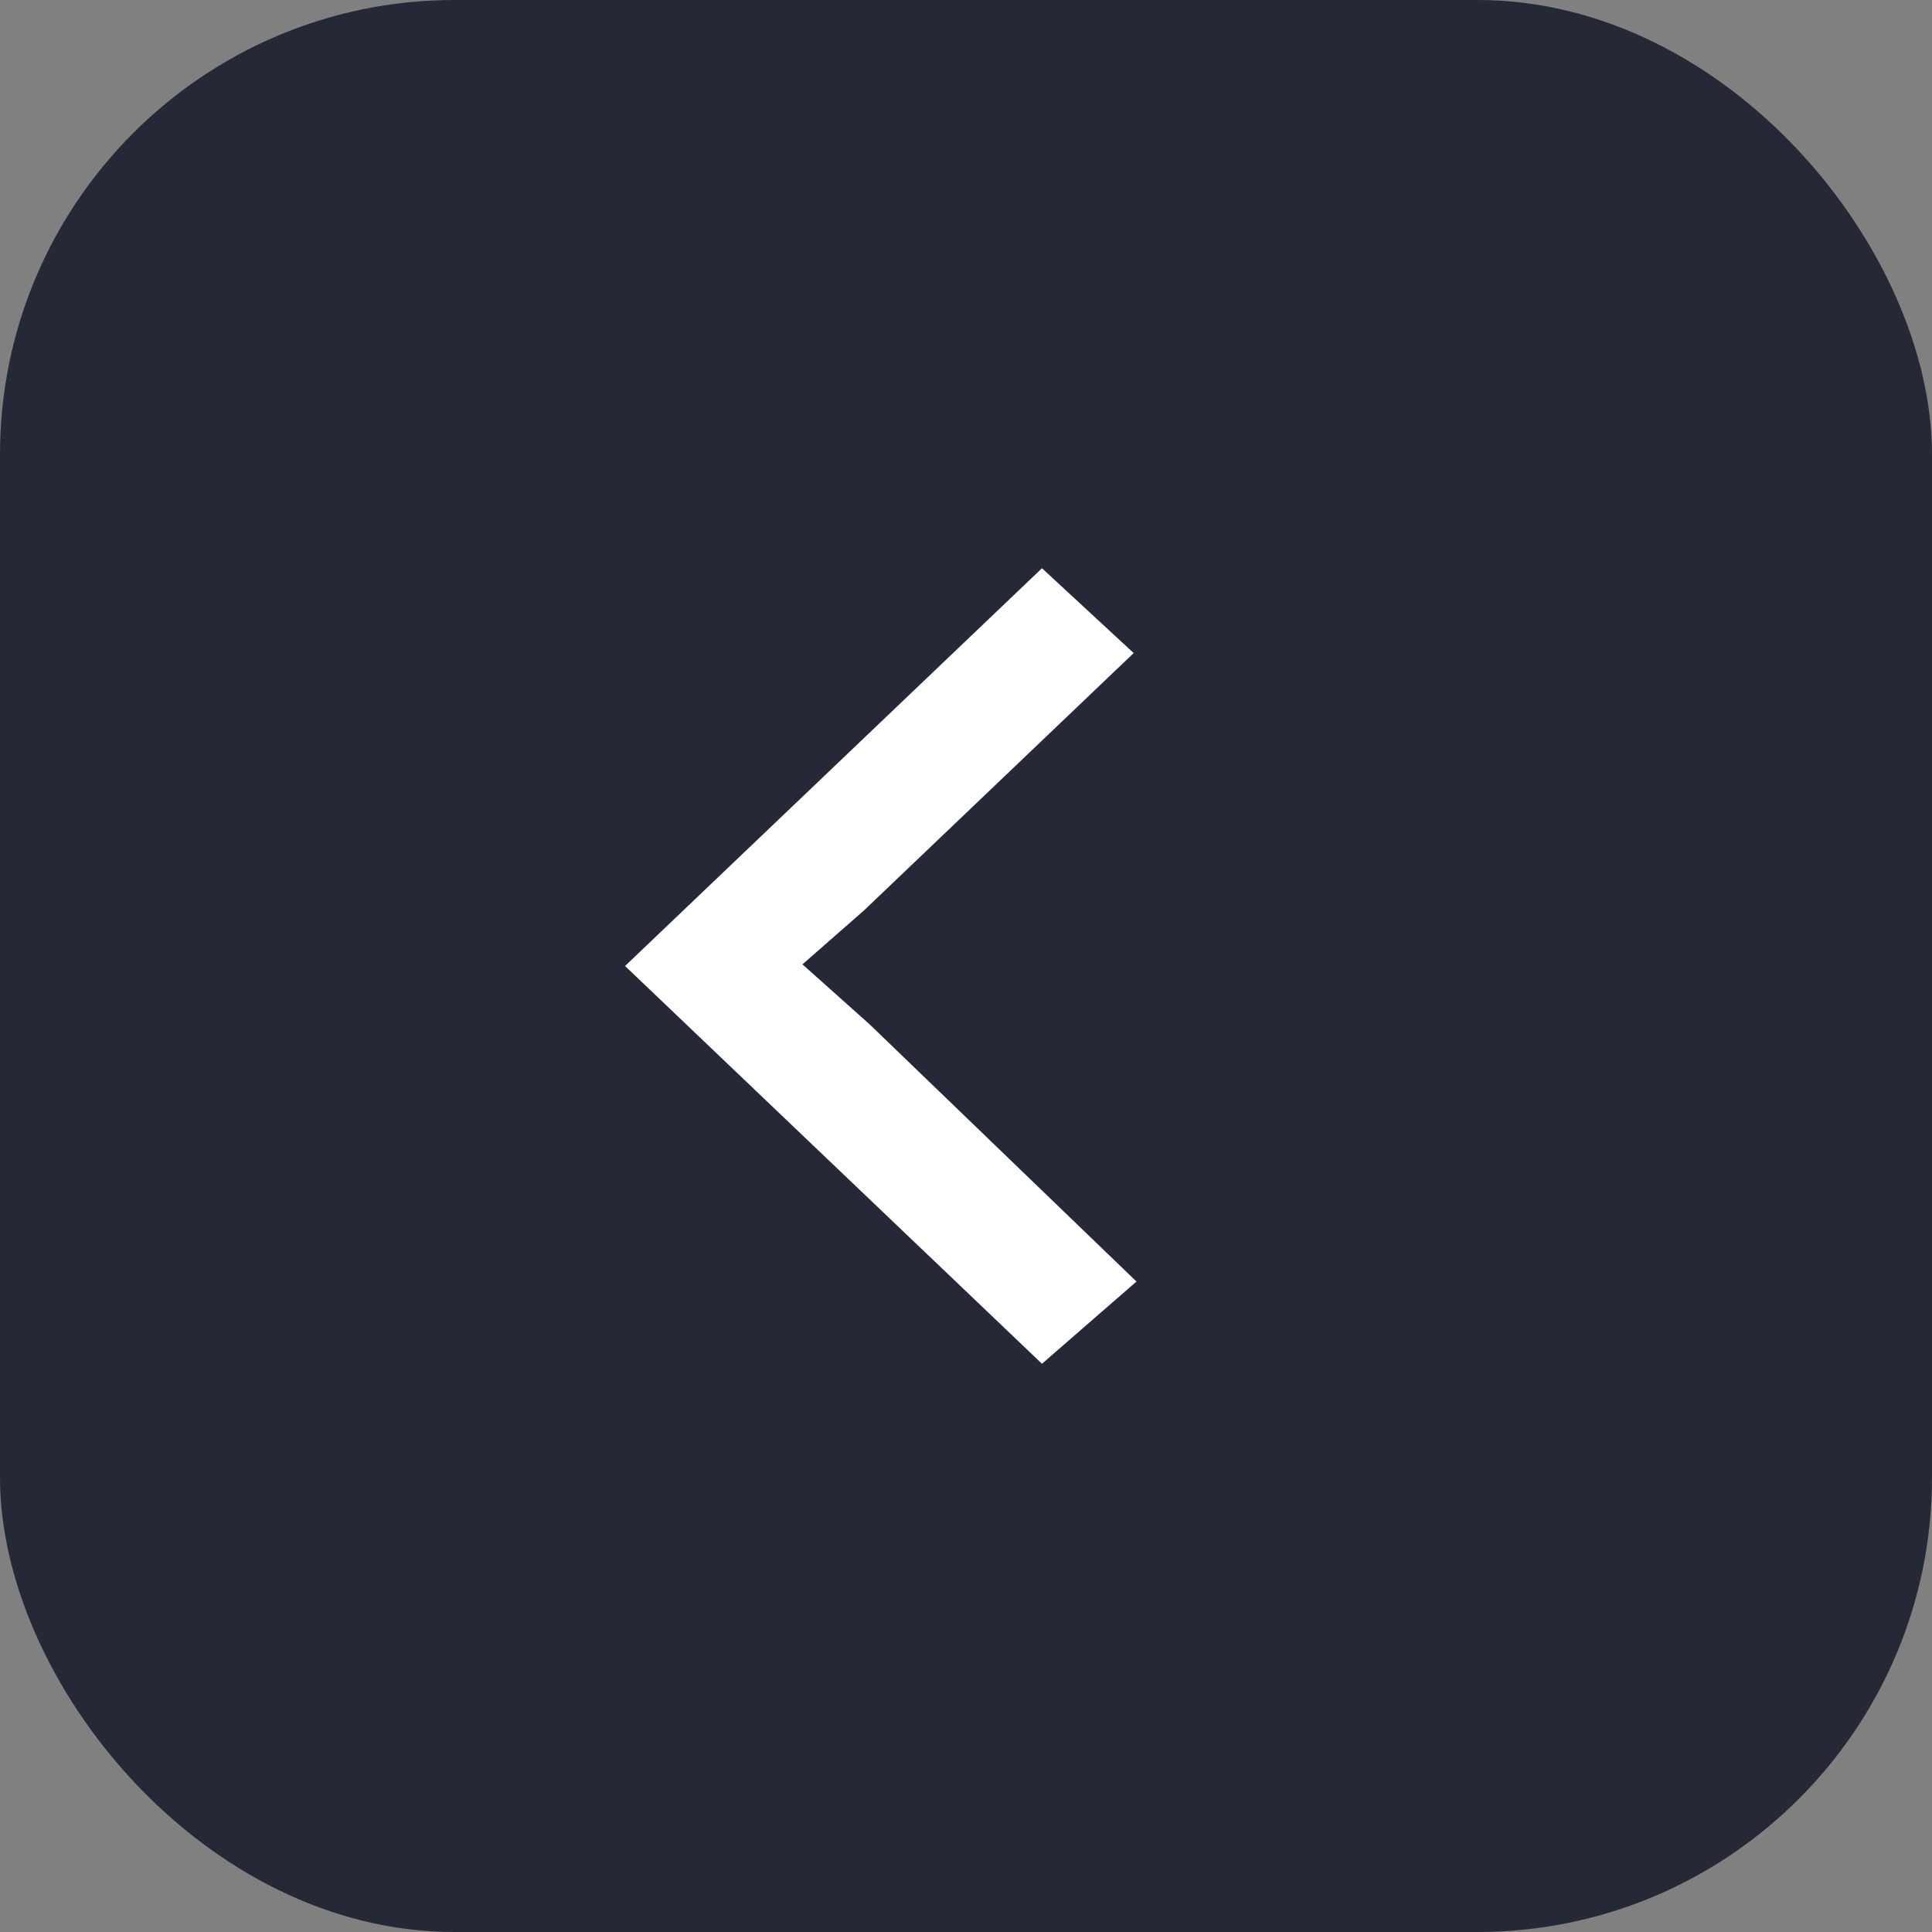
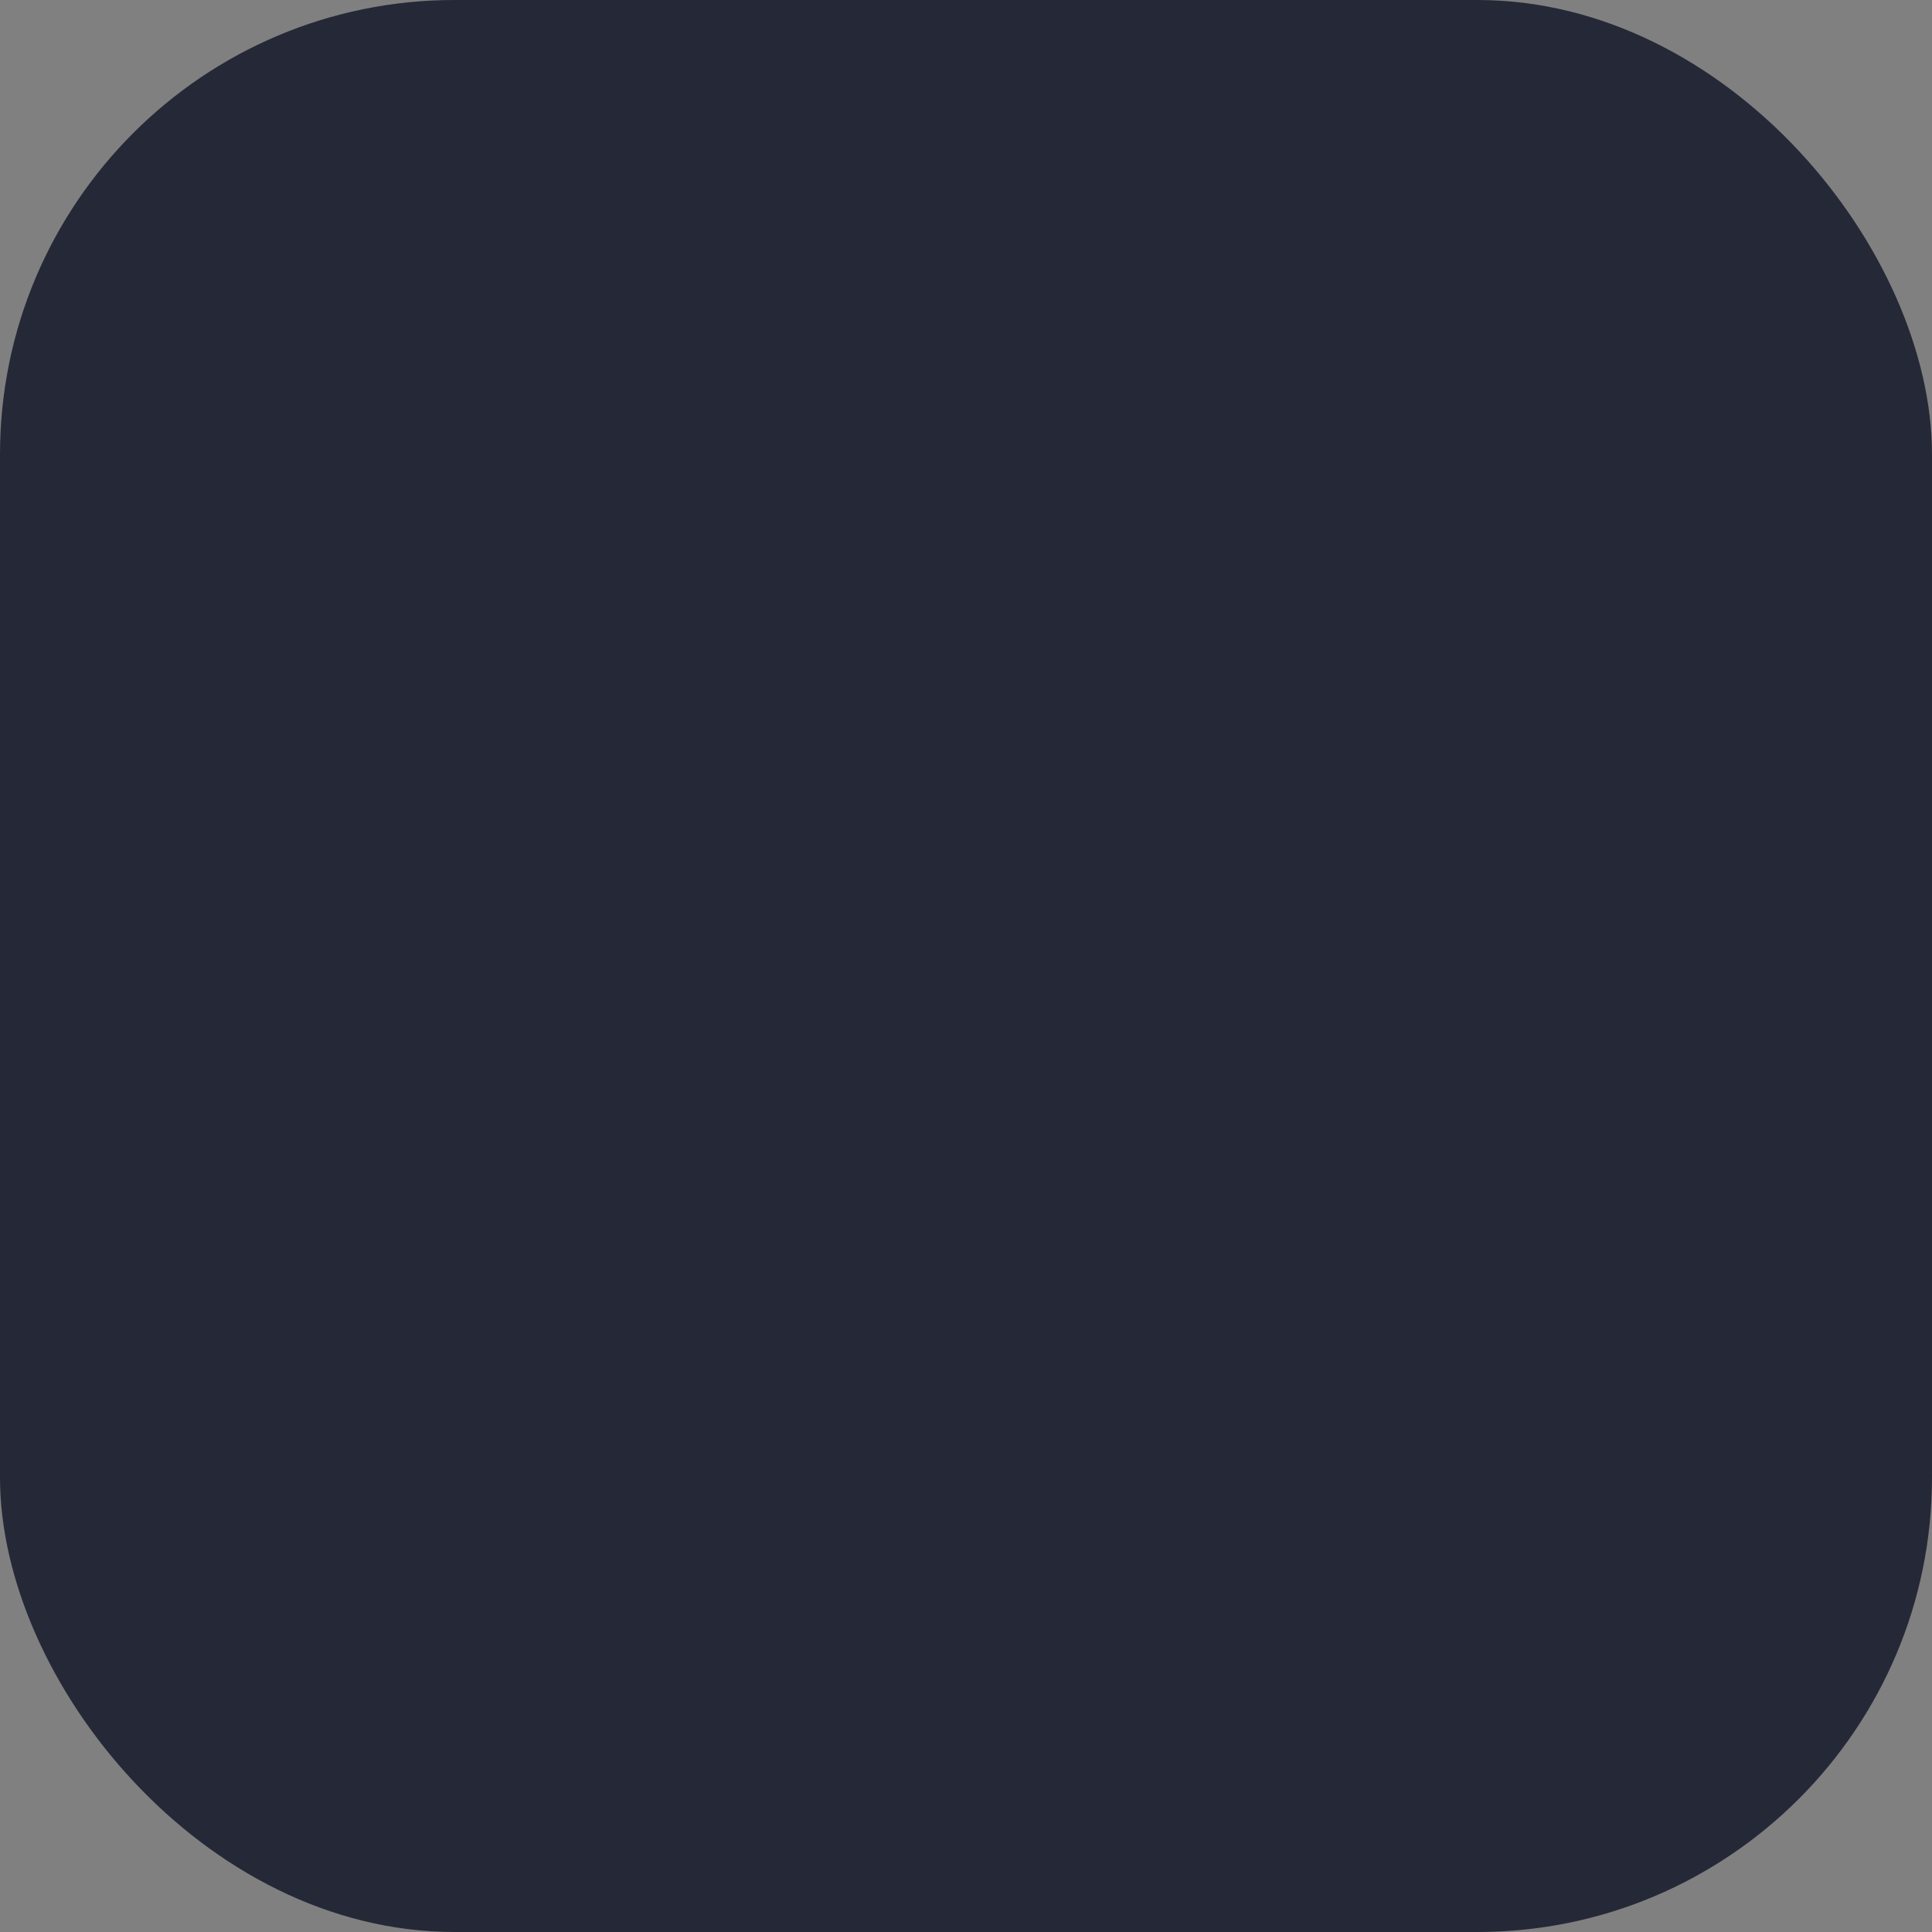
<svg xmlns="http://www.w3.org/2000/svg" width="34" height="34" viewBox="0 0 34 34" fill="none">
  <rect x="0" y="0" width="34" height="34" fill="#808080" stroke="none" />
  <rect x="0" y="0" width="34" height="34" rx="8" fill="#252836" />
-   <path d="M18.337 10L19.951 11.493L15.207 16.02L14.122 16.971L15.304 18.027L20 22.553L18.337 24L11 17L18.337 10Z" fill="white" />
</svg>